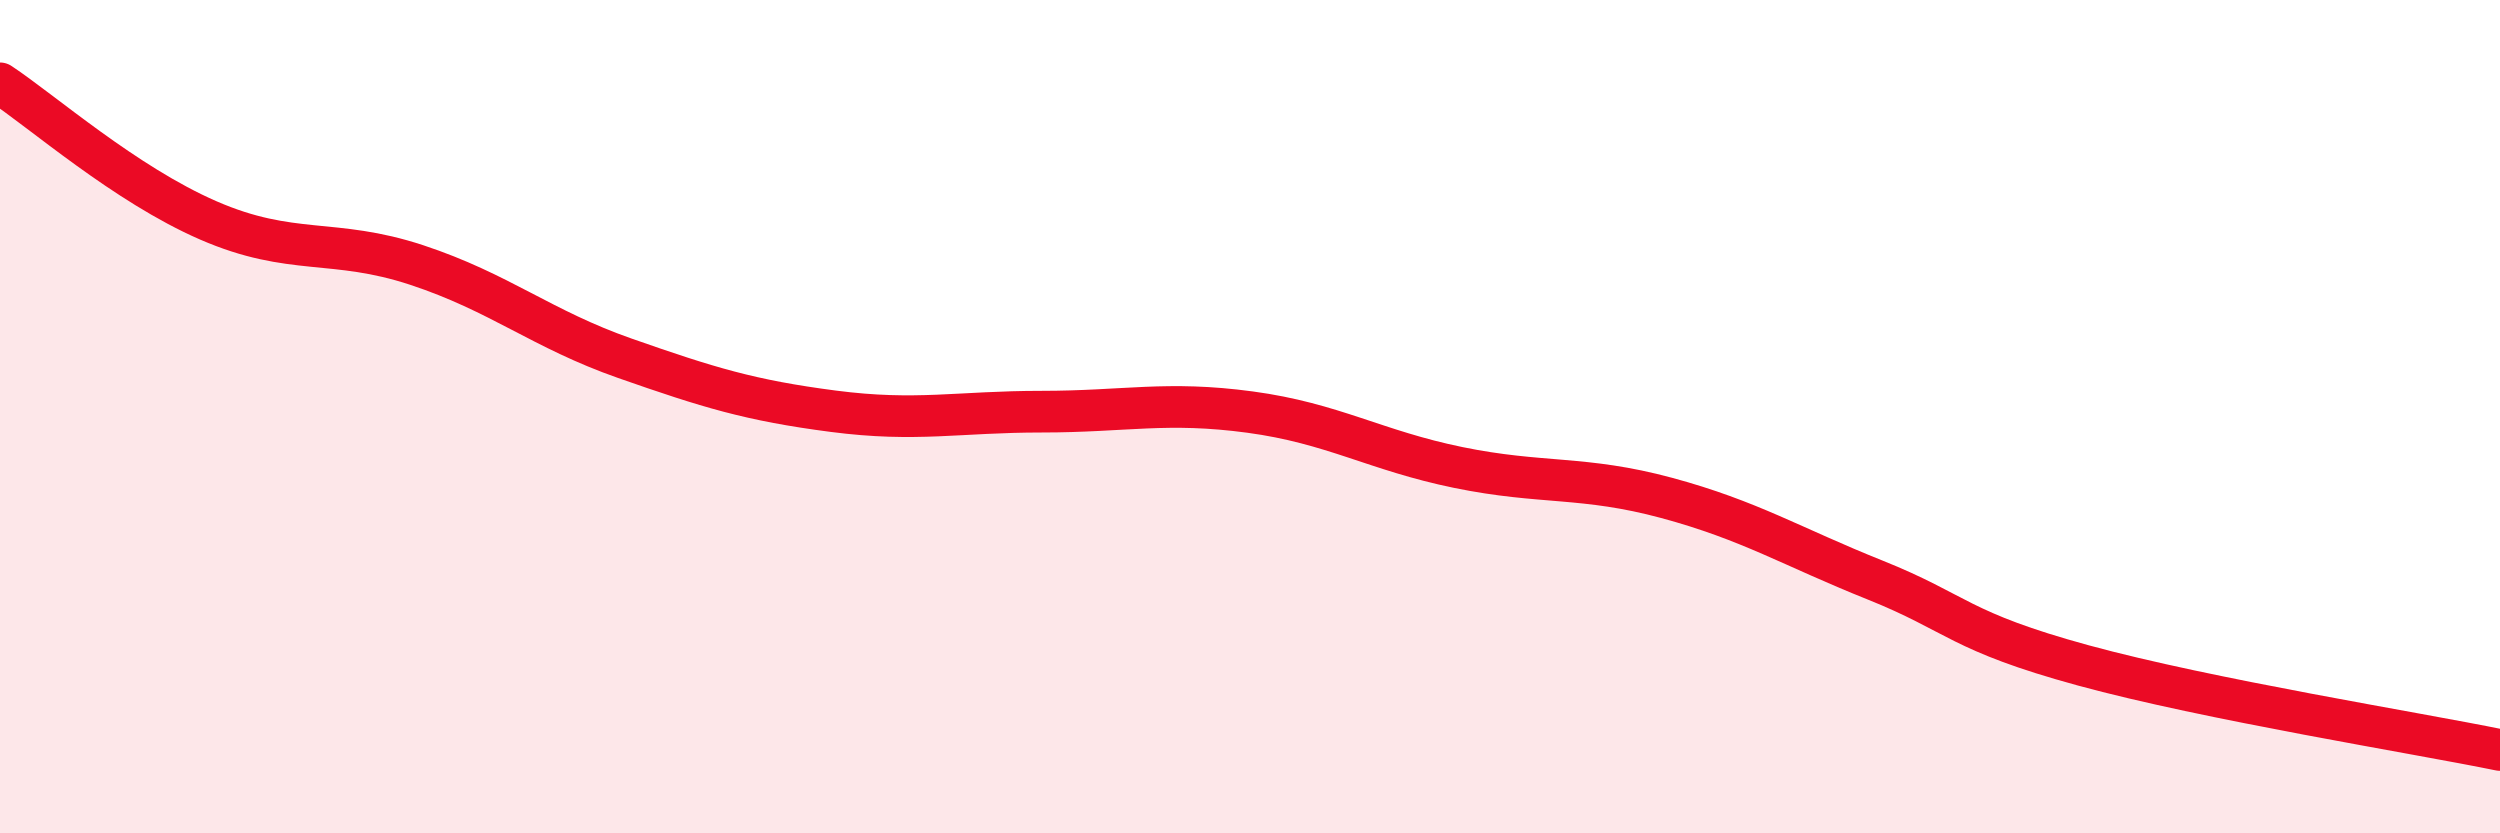
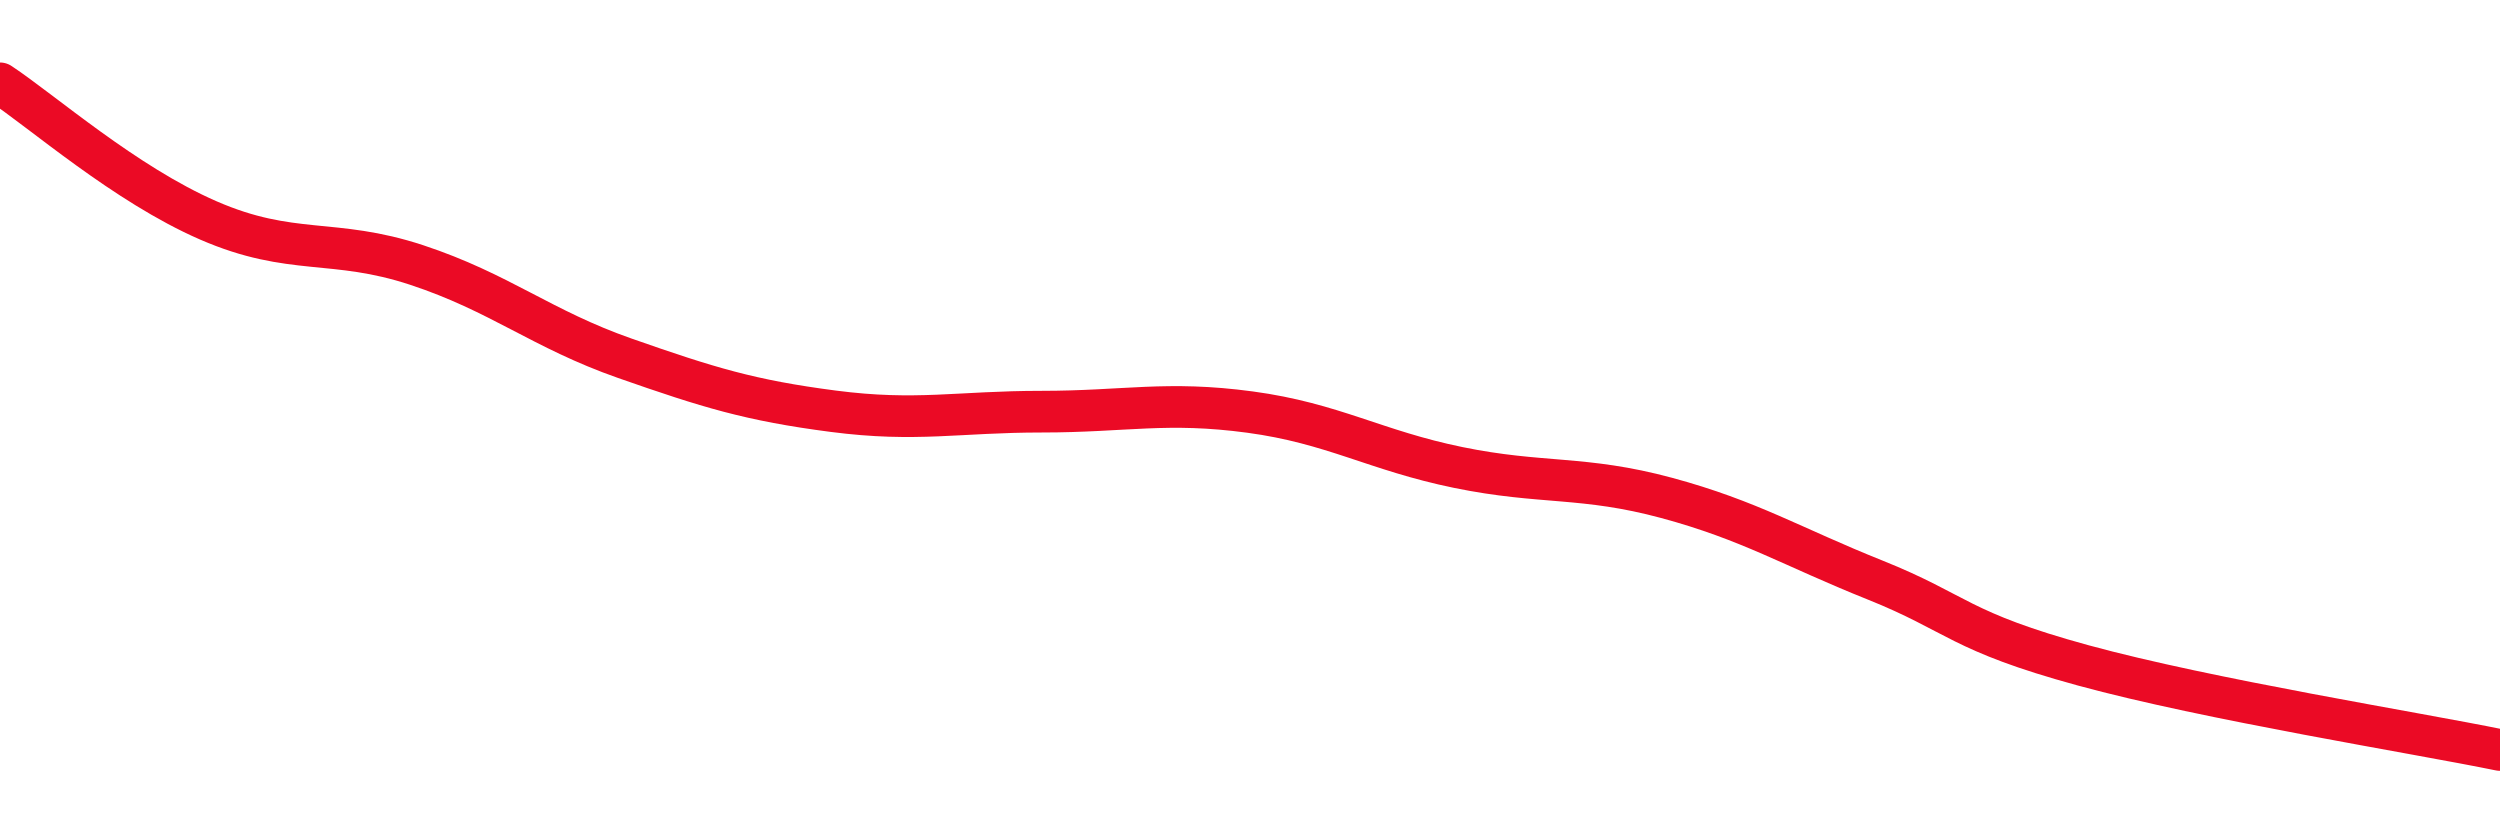
<svg xmlns="http://www.w3.org/2000/svg" width="60" height="20" viewBox="0 0 60 20">
-   <path d="M 0,2 C 1,2.66 3,4.42 5,5.29 C 7,6.16 8,5.7 10,6.36 C 12,7.02 13,7.9 15,8.6 C 17,9.3 18,9.61 20,9.87 C 22,10.13 23,9.88 25,9.88 C 27,9.88 28,9.62 30,9.89 C 32,10.16 33,10.81 35,11.22 C 37,11.63 38,11.41 40,11.95 C 42,12.49 43,13.12 45,13.92 C 47,14.72 47,15.15 50,15.97 C 53,16.79 58,17.59 60,18L60 20L0 20Z" fill="#EB0A25" opacity="0.1" stroke-linecap="round" stroke-linejoin="round" />
  <path d="M 0,2 C 1,2.66 3,4.42 5,5.29 C 7,6.16 8,5.7 10,6.36 C 12,7.02 13,7.9 15,8.6 C 17,9.3 18,9.61 20,9.87 C 22,10.13 23,9.88 25,9.88 C 27,9.88 28,9.62 30,9.89 C 32,10.16 33,10.81 35,11.22 C 37,11.63 38,11.41 40,11.95 C 42,12.49 43,13.12 45,13.92 C 47,14.72 47,15.15 50,15.97 C 53,16.79 58,17.59 60,18" stroke="#EB0A25" stroke-width="1" fill="none" stroke-linecap="round" stroke-linejoin="round" />
</svg>